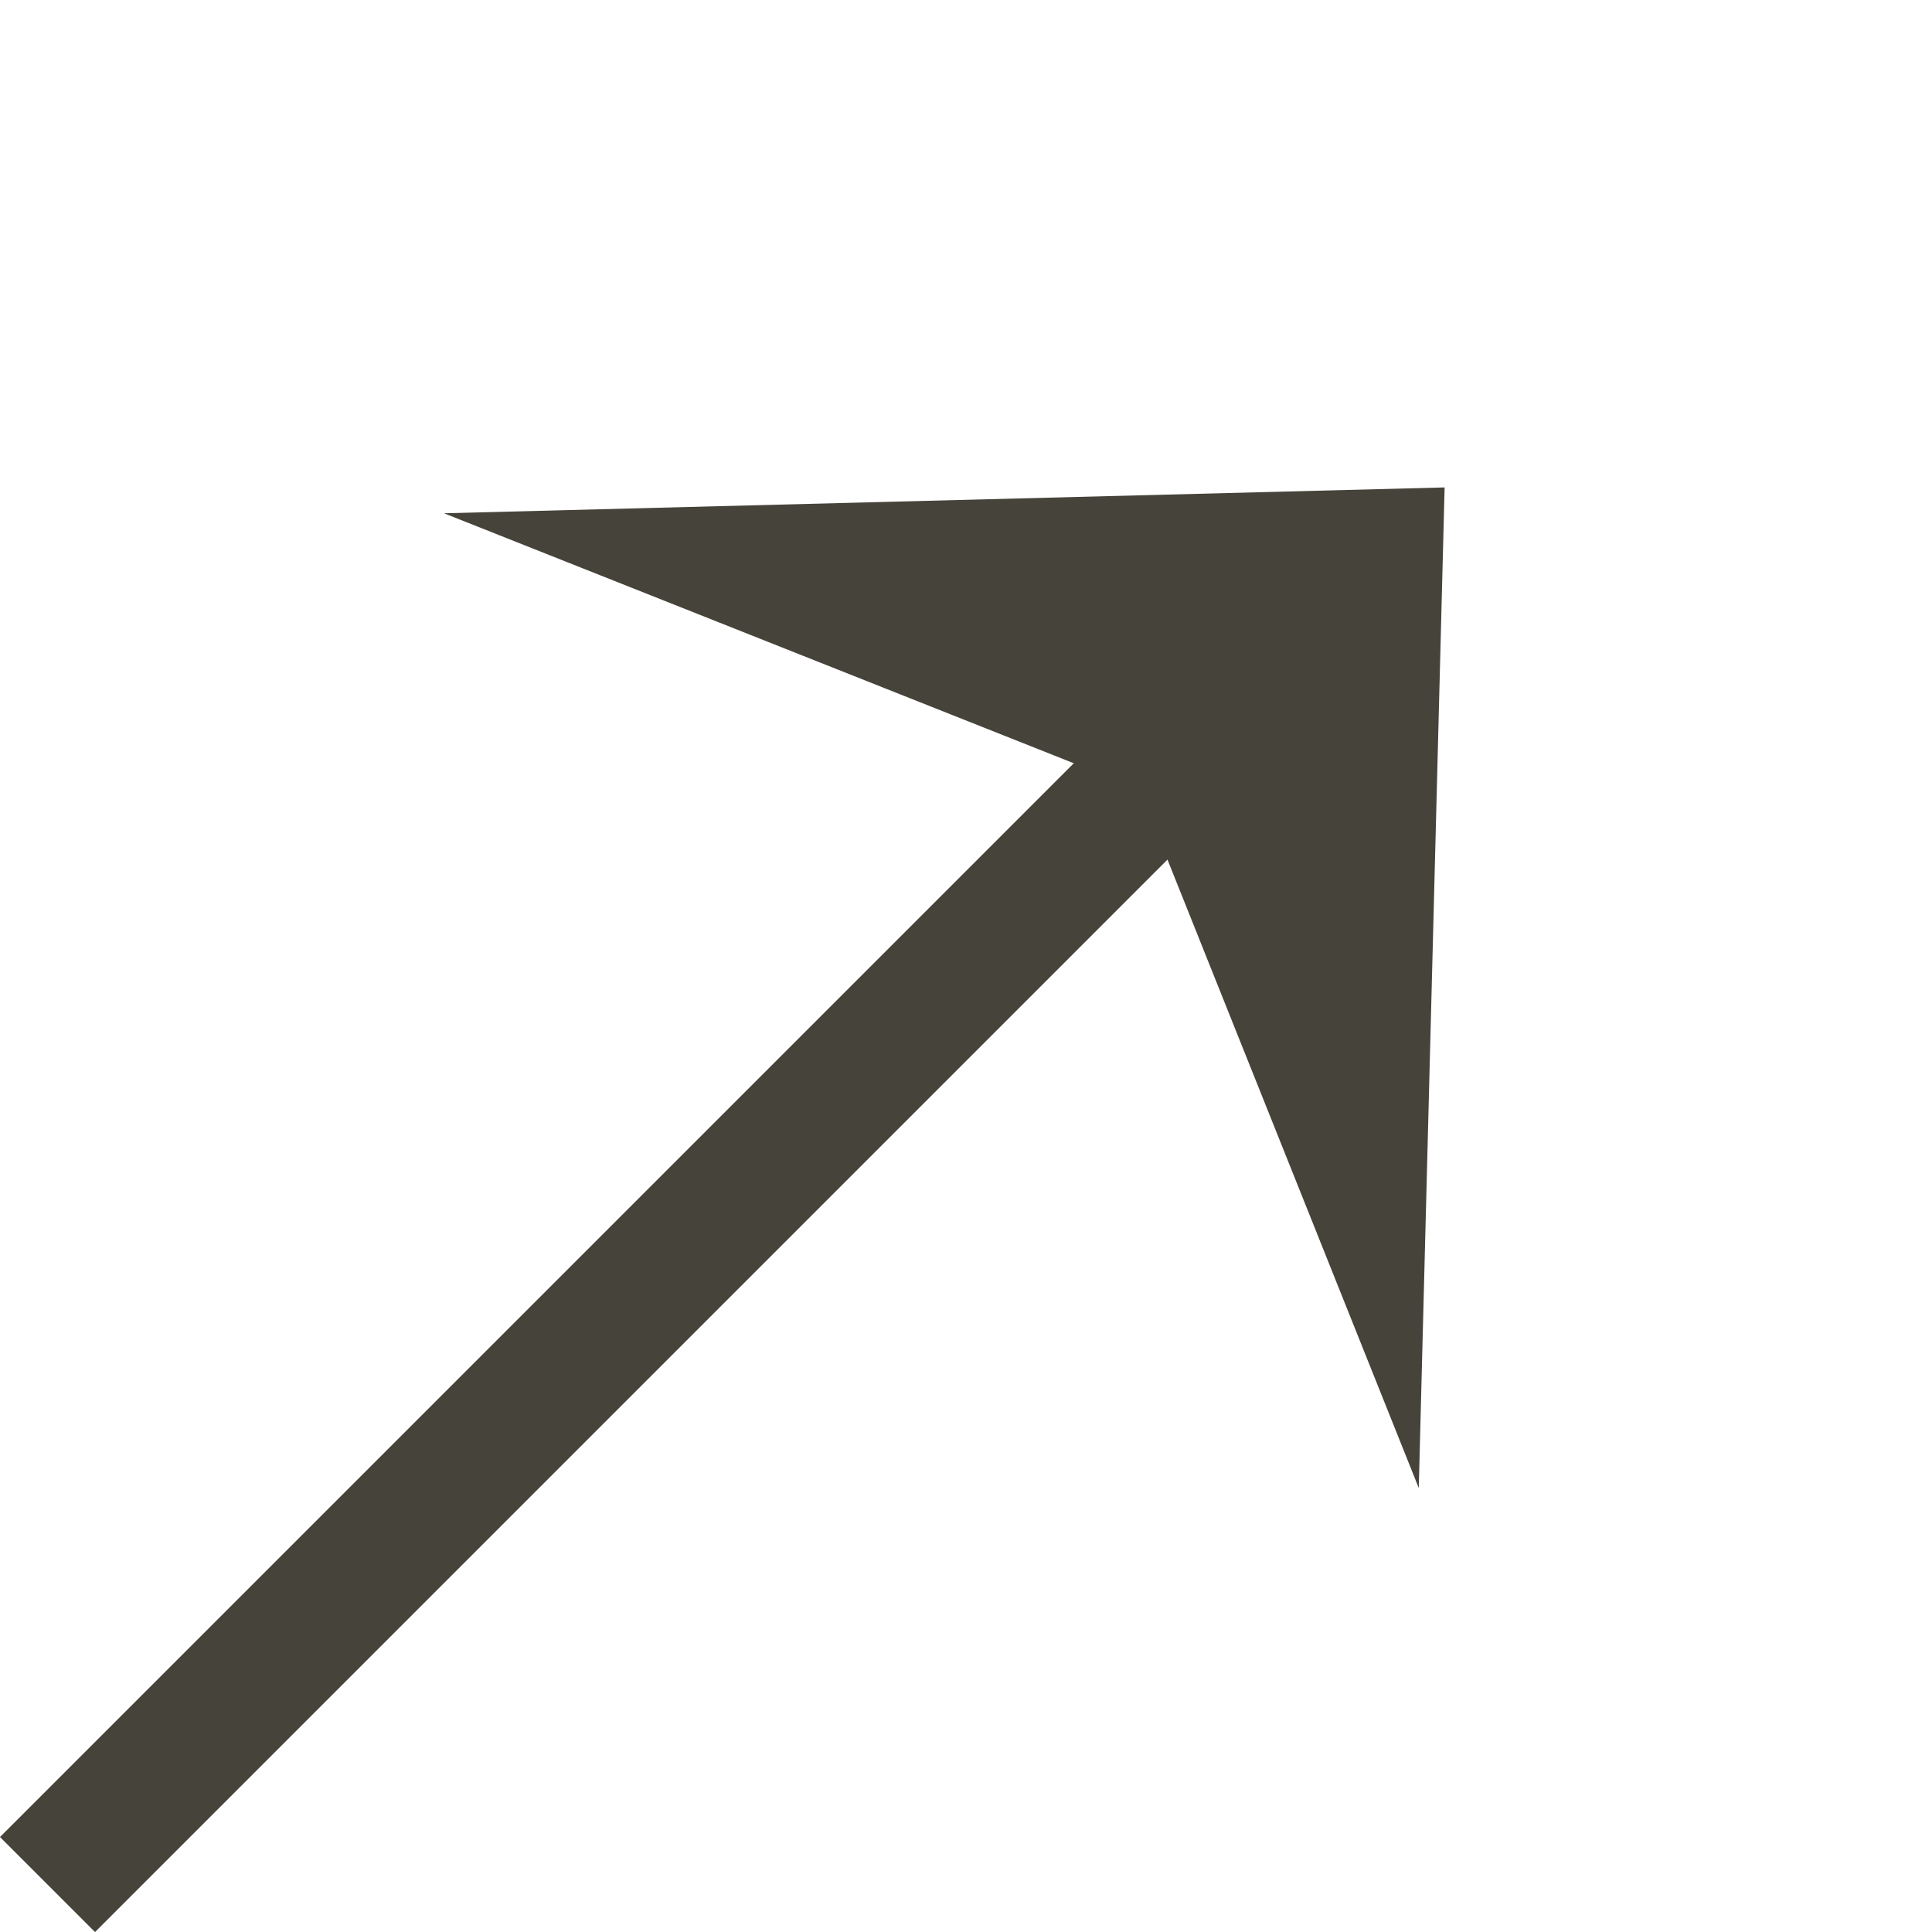
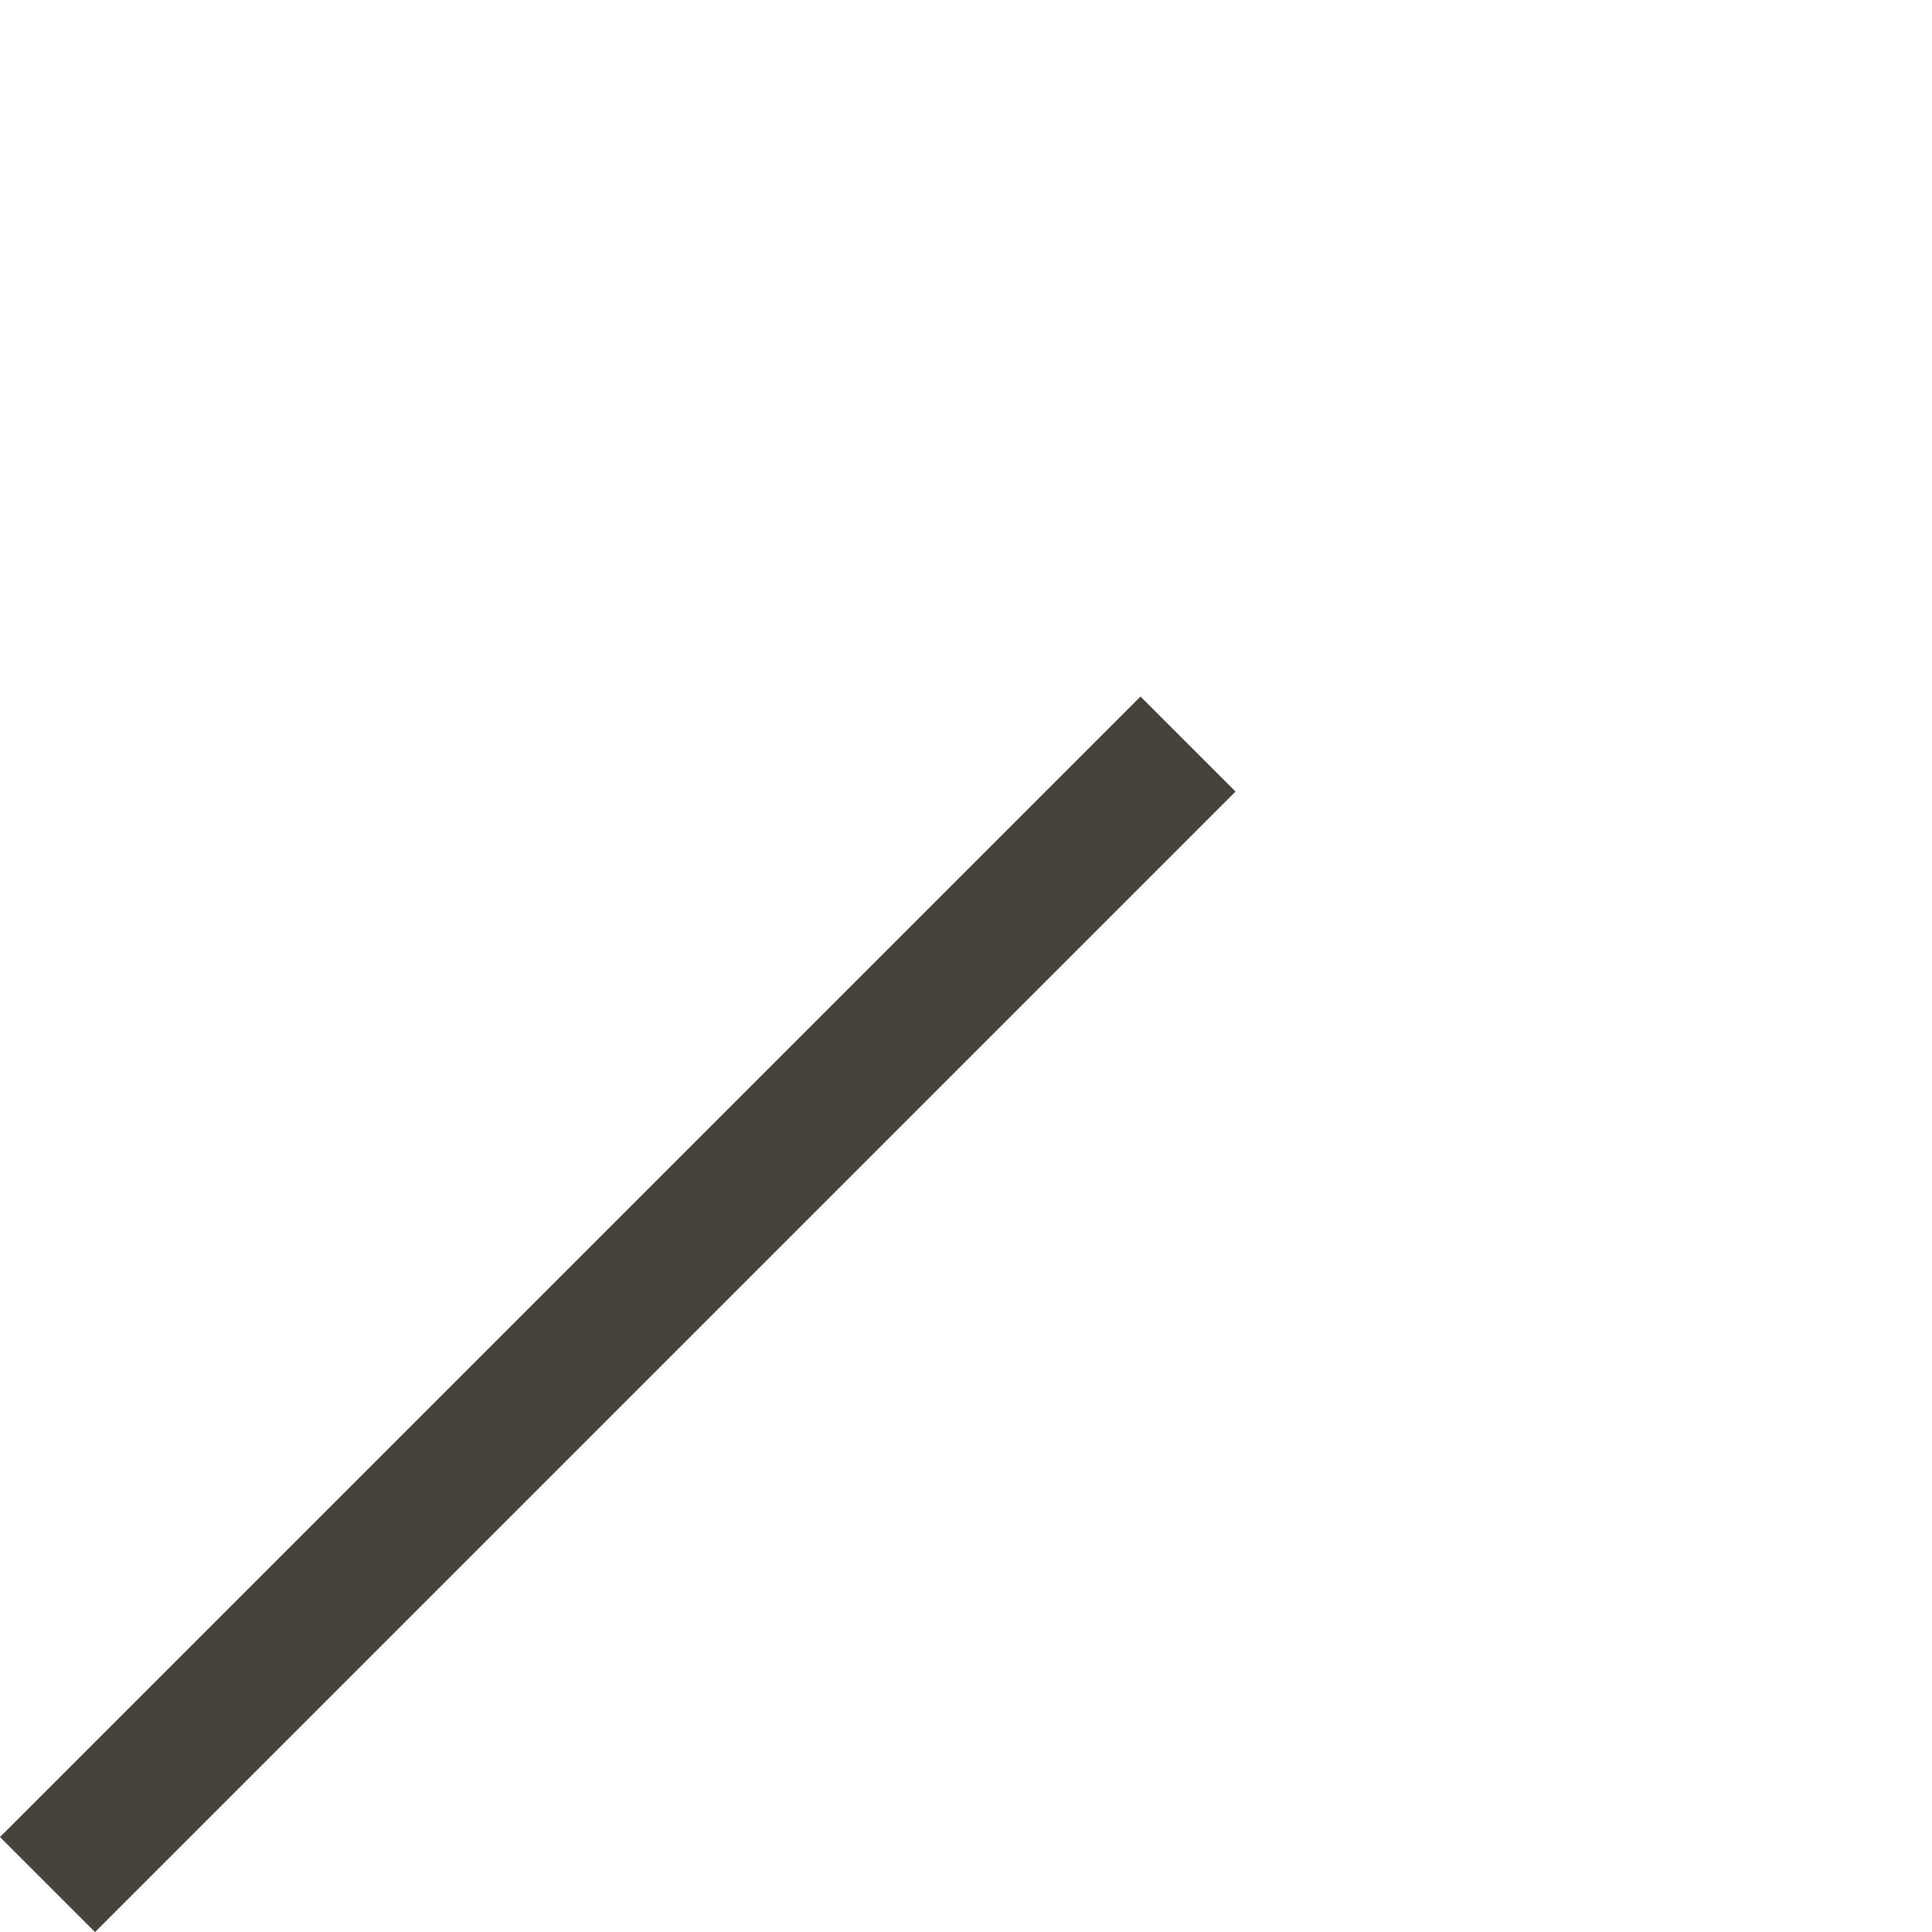
<svg xmlns="http://www.w3.org/2000/svg" width="14.374" height="14.374" viewBox="0 0 14.374 14.374">
  <g id="グループ_247" data-name="グループ 247" transform="translate(-2163.959 -393.414) rotate(-45)">
-     <path id="パス_12" data-name="パス 12" d="M5.128,10l5.128,5.4L5.11,13.194,0,15.4Z" transform="translate(1267 1813.372) rotate(90)" fill="#46433a" />
    <line id="線_33" data-name="線 33" x1="12" transform="translate(1242.3 1818.5)" fill="none" stroke="#46433a" stroke-width="1" />
  </g>
</svg>